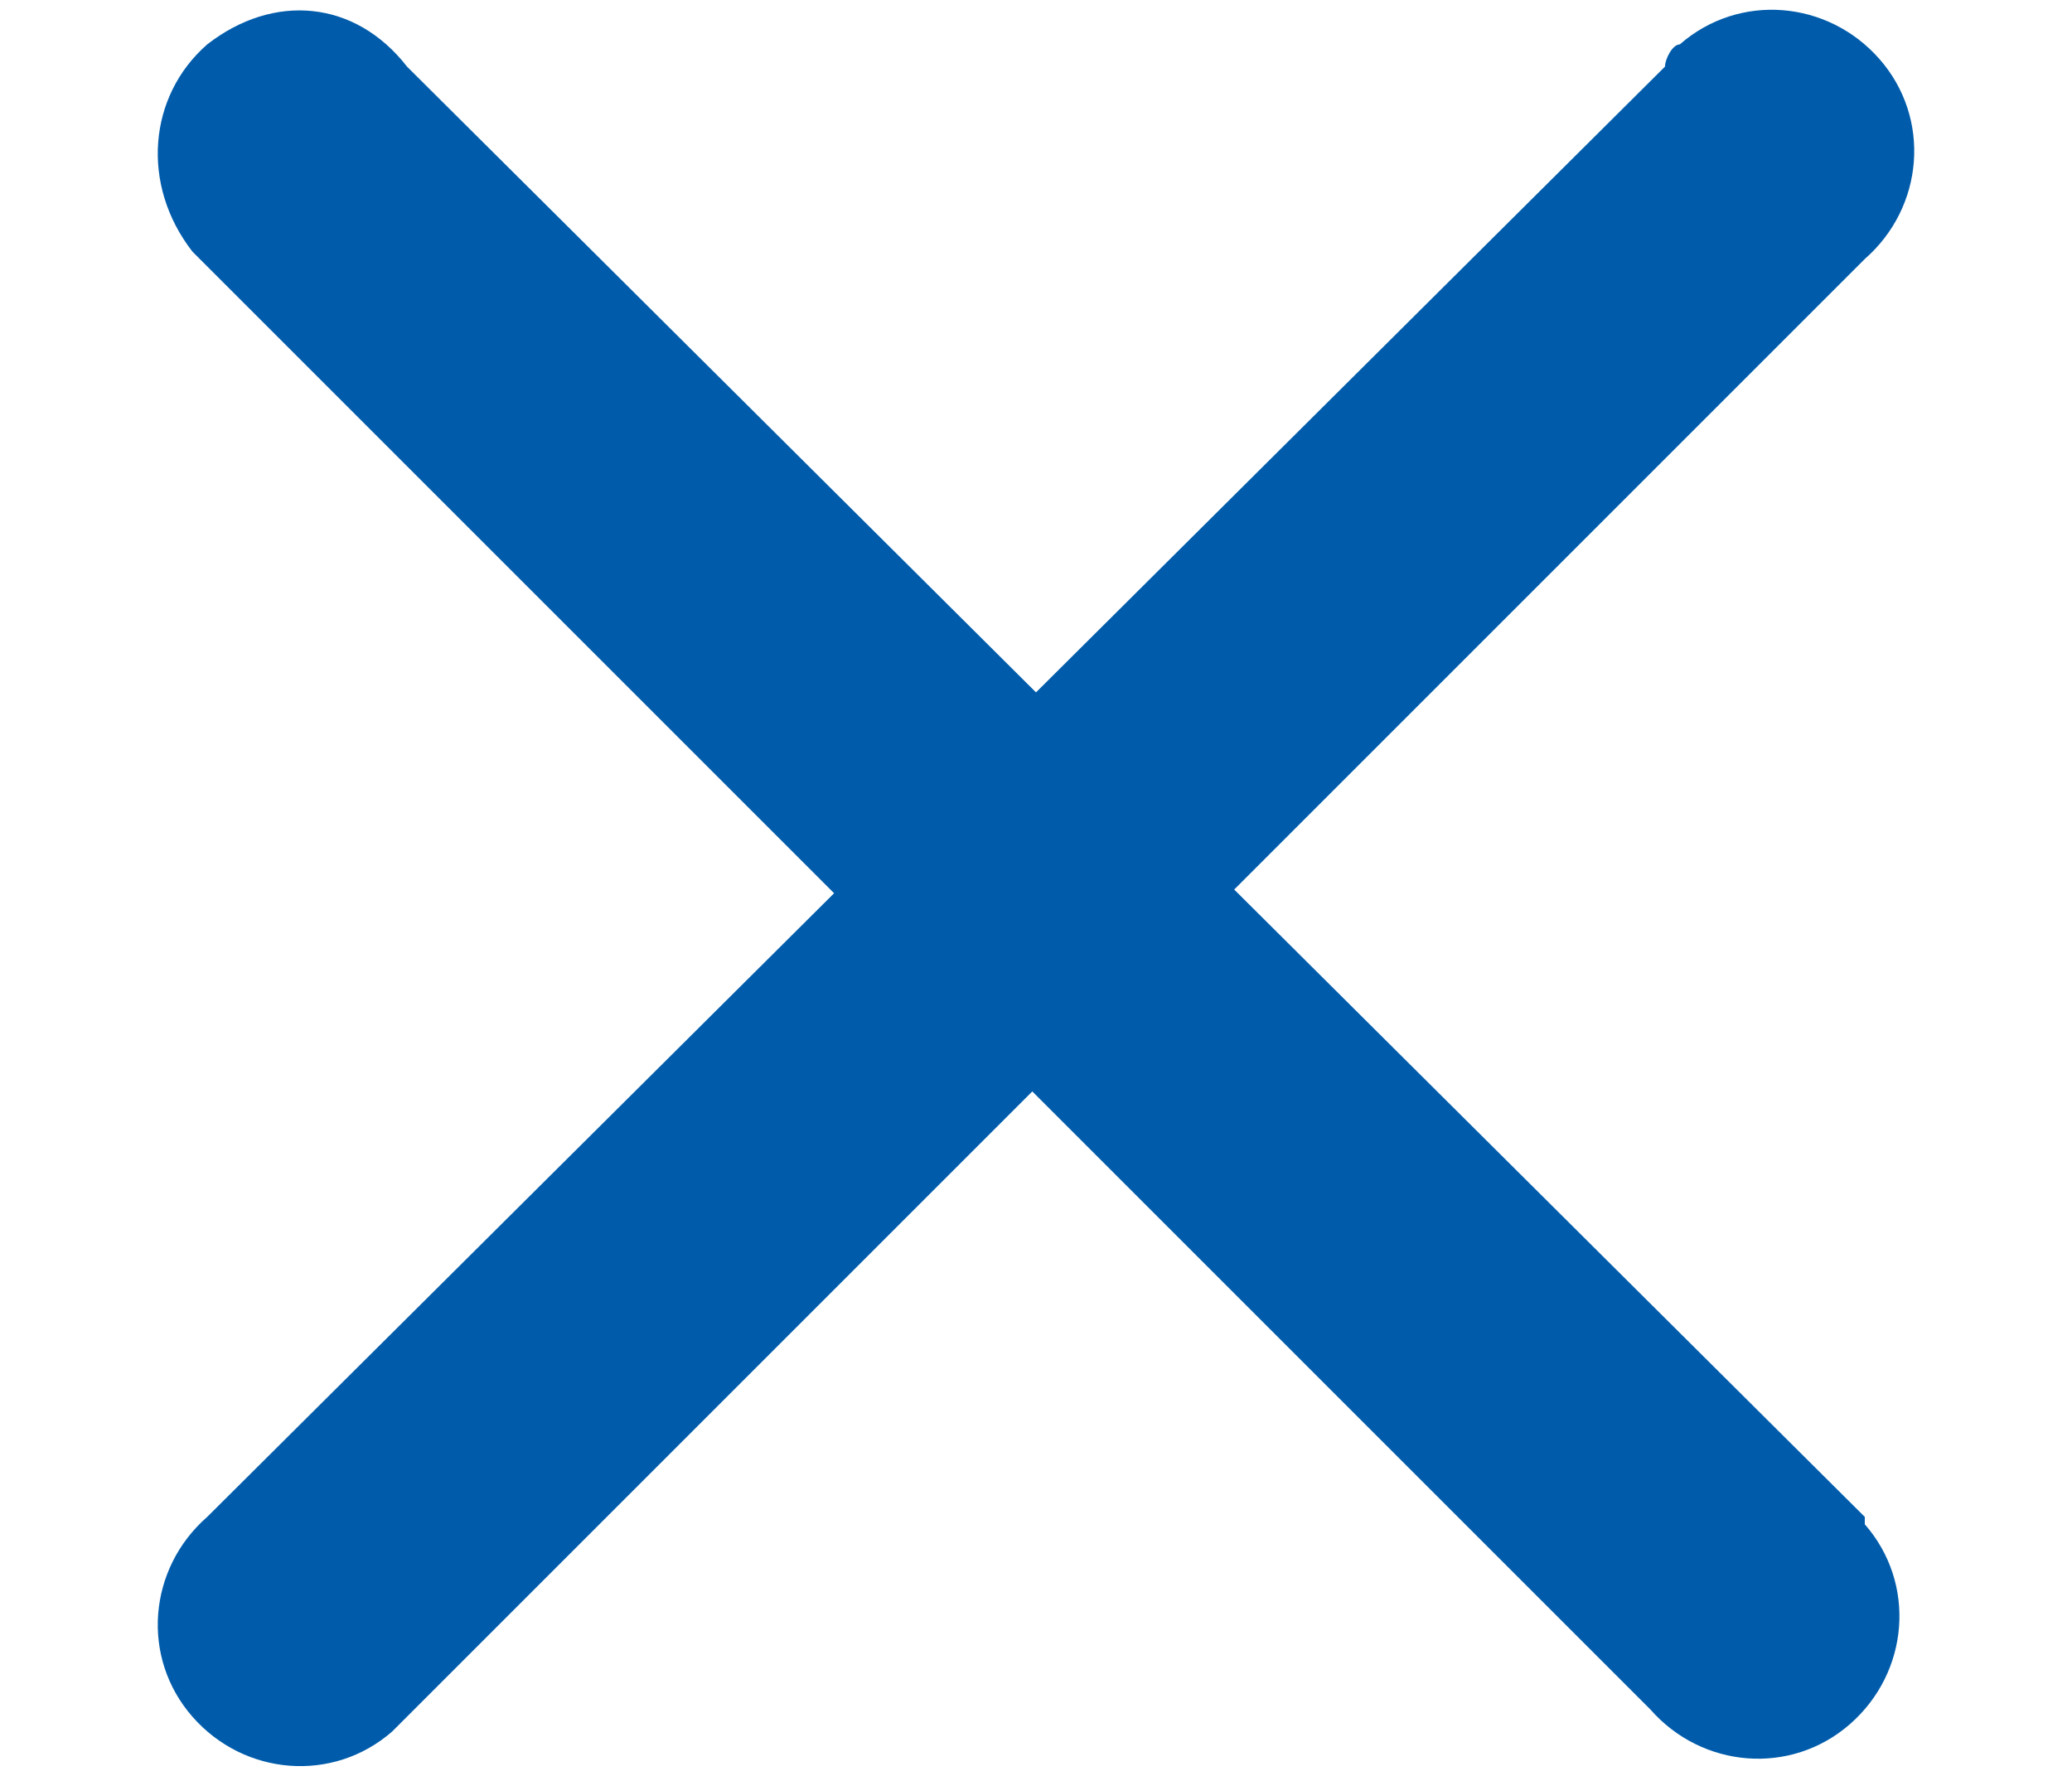
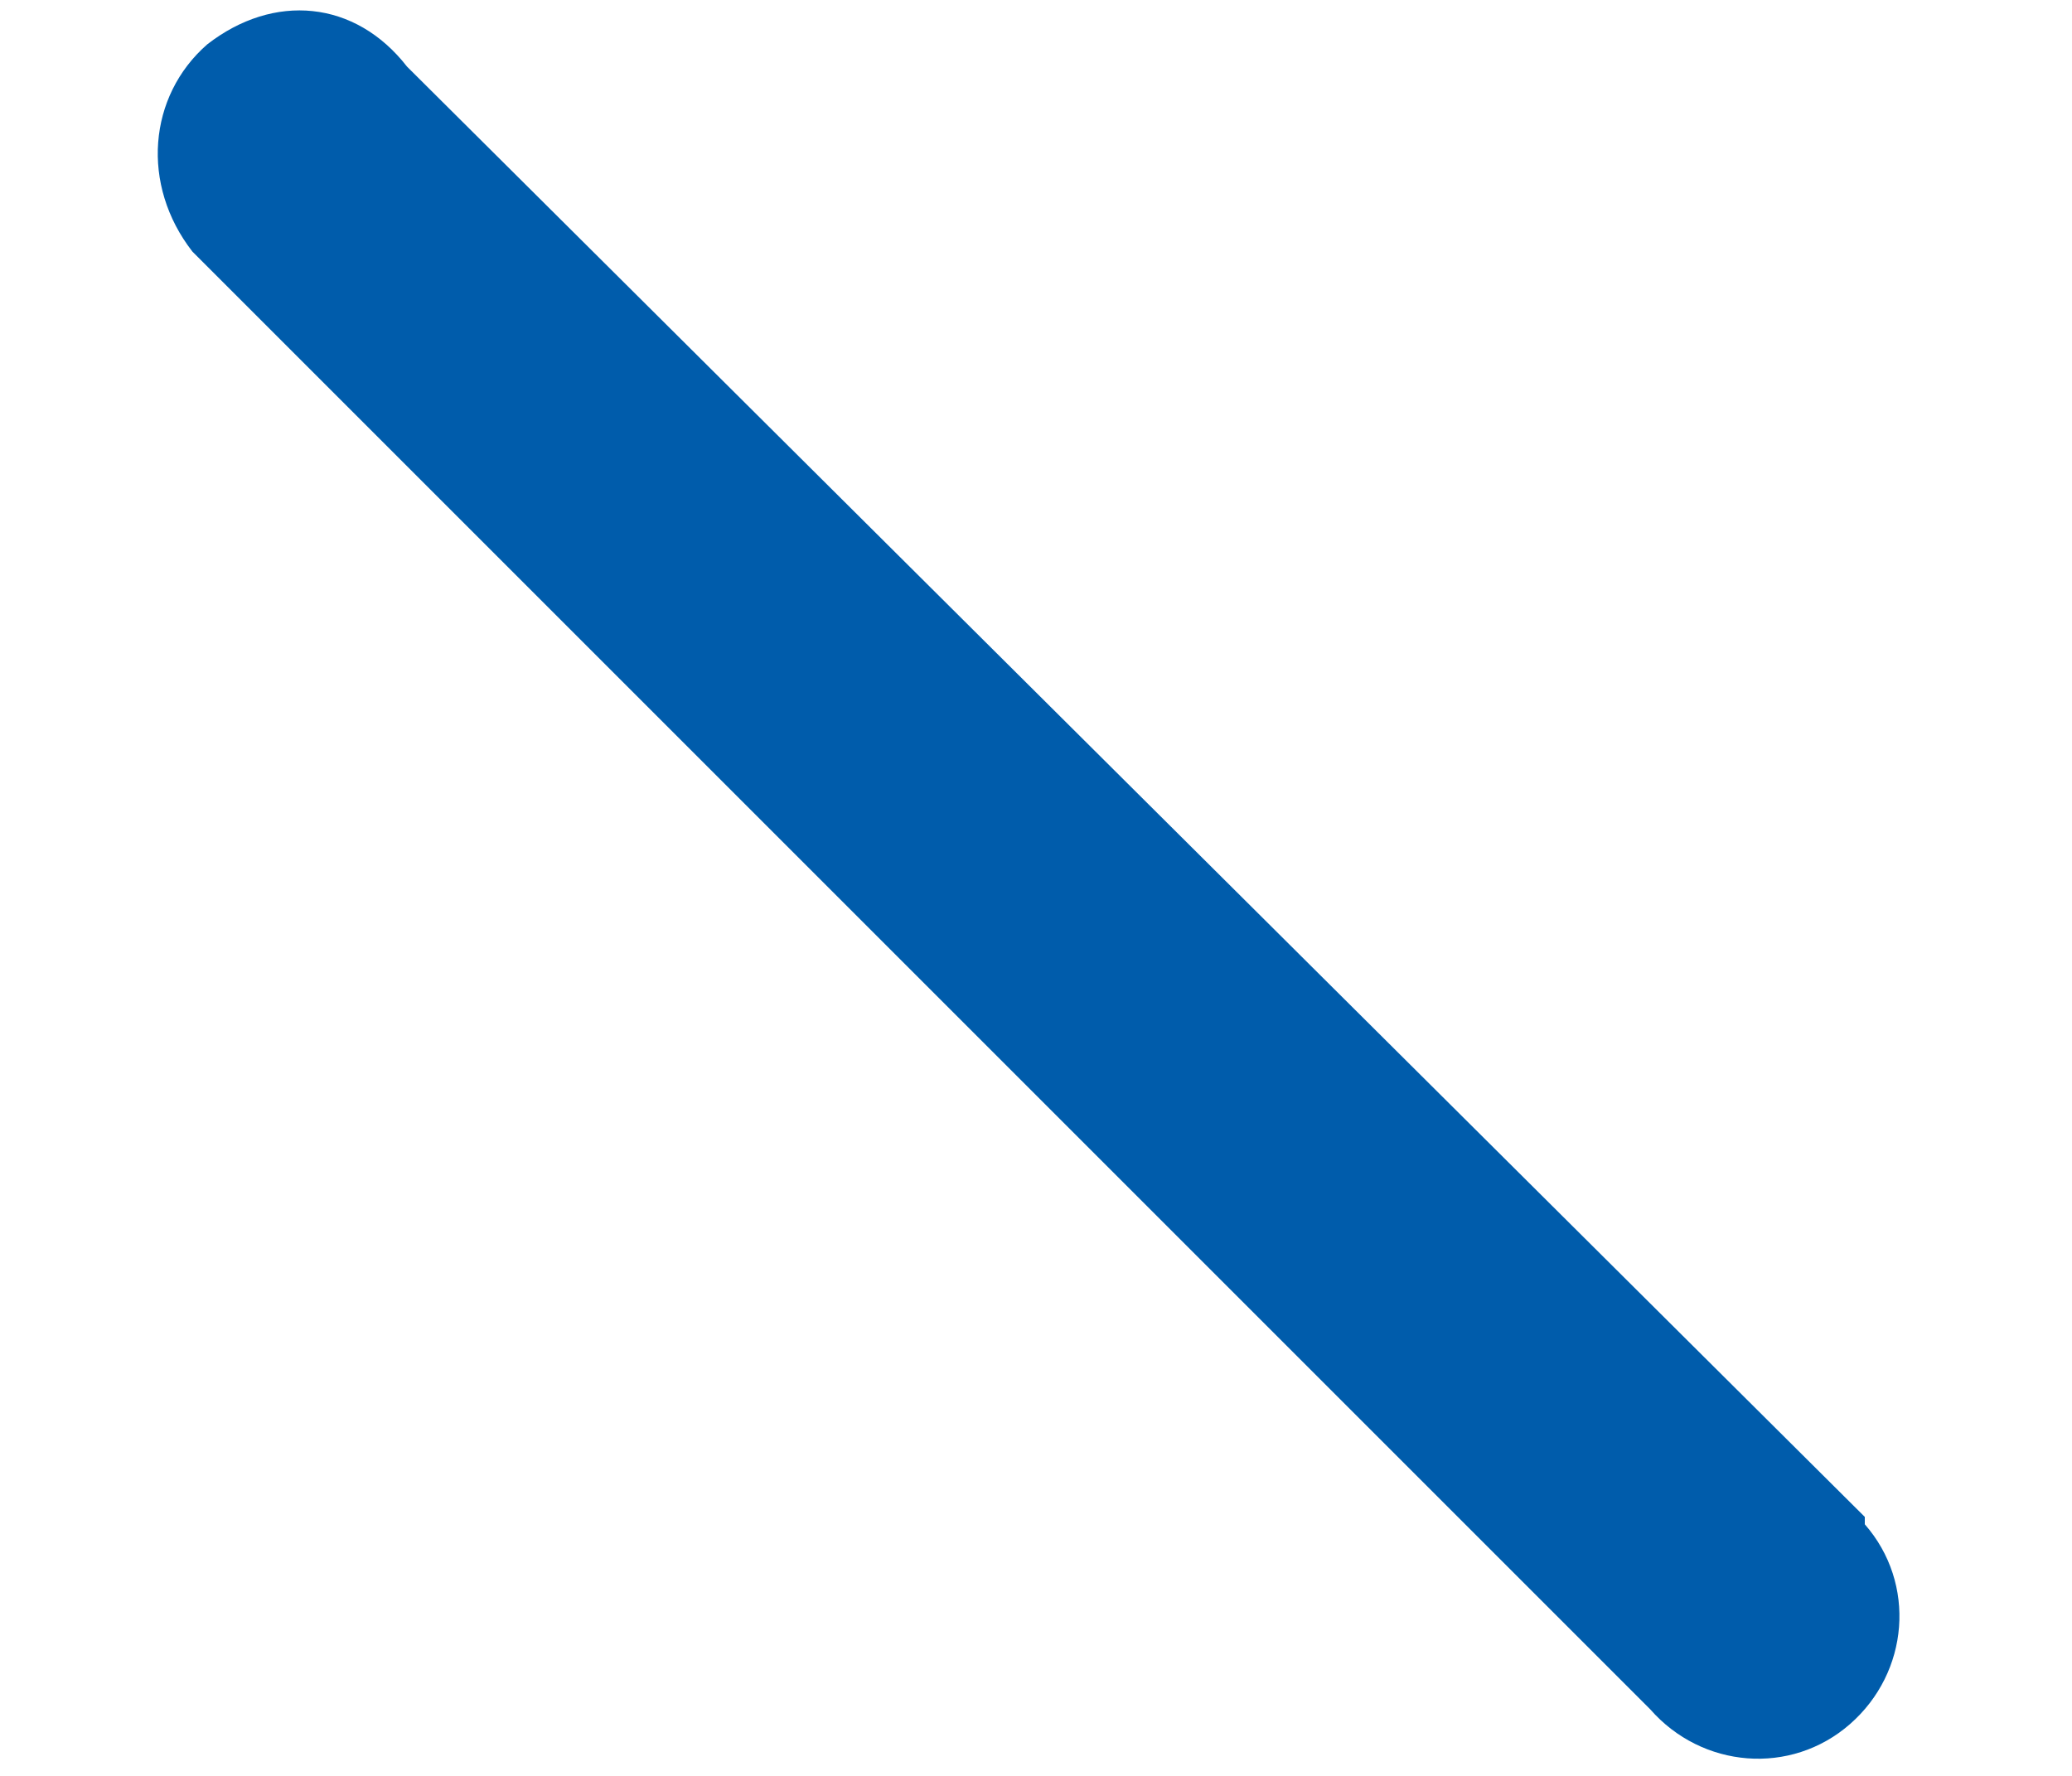
<svg xmlns="http://www.w3.org/2000/svg" version="1.1" id="Layer_1" x="0px" y="0px" width="28px" height="24px" viewBox="0 0 28 24" style="enable-background:new 0 0 28 24;" xml:space="preserve">
  <style type="text/css">
	.st0{fill:#005CAB;}
</style>
  <g transform="translate(0)">
-     <path class="st0" d="M22.5,0.9L2.8,20.5c-0.8,0.7-0.9,1.9-0.2,2.7c0.7,0.8,1.9,0.9,2.7,0.2c0.1-0.1,0.1-0.1,0.2-0.2L25.2,3.5   c0.8-0.7,0.9-1.9,0.2-2.7s-1.9-0.9-2.7-0.2C22.6,0.6,22.5,0.8,22.5,0.9z" />
-     <path class="st0" d="M25.2,20.5L5.5,0.9C4.8,0,3.7-0.1,2.8,0.6C2,1.3,1.9,2.5,2.6,3.4l0.1,0.1l19.6,19.6c0.7,0.8,1.9,0.9,2.7,0.2   c0.8-0.7,0.9-1.9,0.2-2.7L25.2,20.5z" />
+     <path class="st0" d="M25.2,20.5L5.5,0.9C4.8,0,3.7-0.1,2.8,0.6C2,1.3,1.9,2.5,2.6,3.4l0.1,0.1l19.6,19.6c0.7,0.8,1.9,0.9,2.7,0.2   c0.8-0.7,0.9-1.9,0.2-2.7z" />
  </g>
</svg>